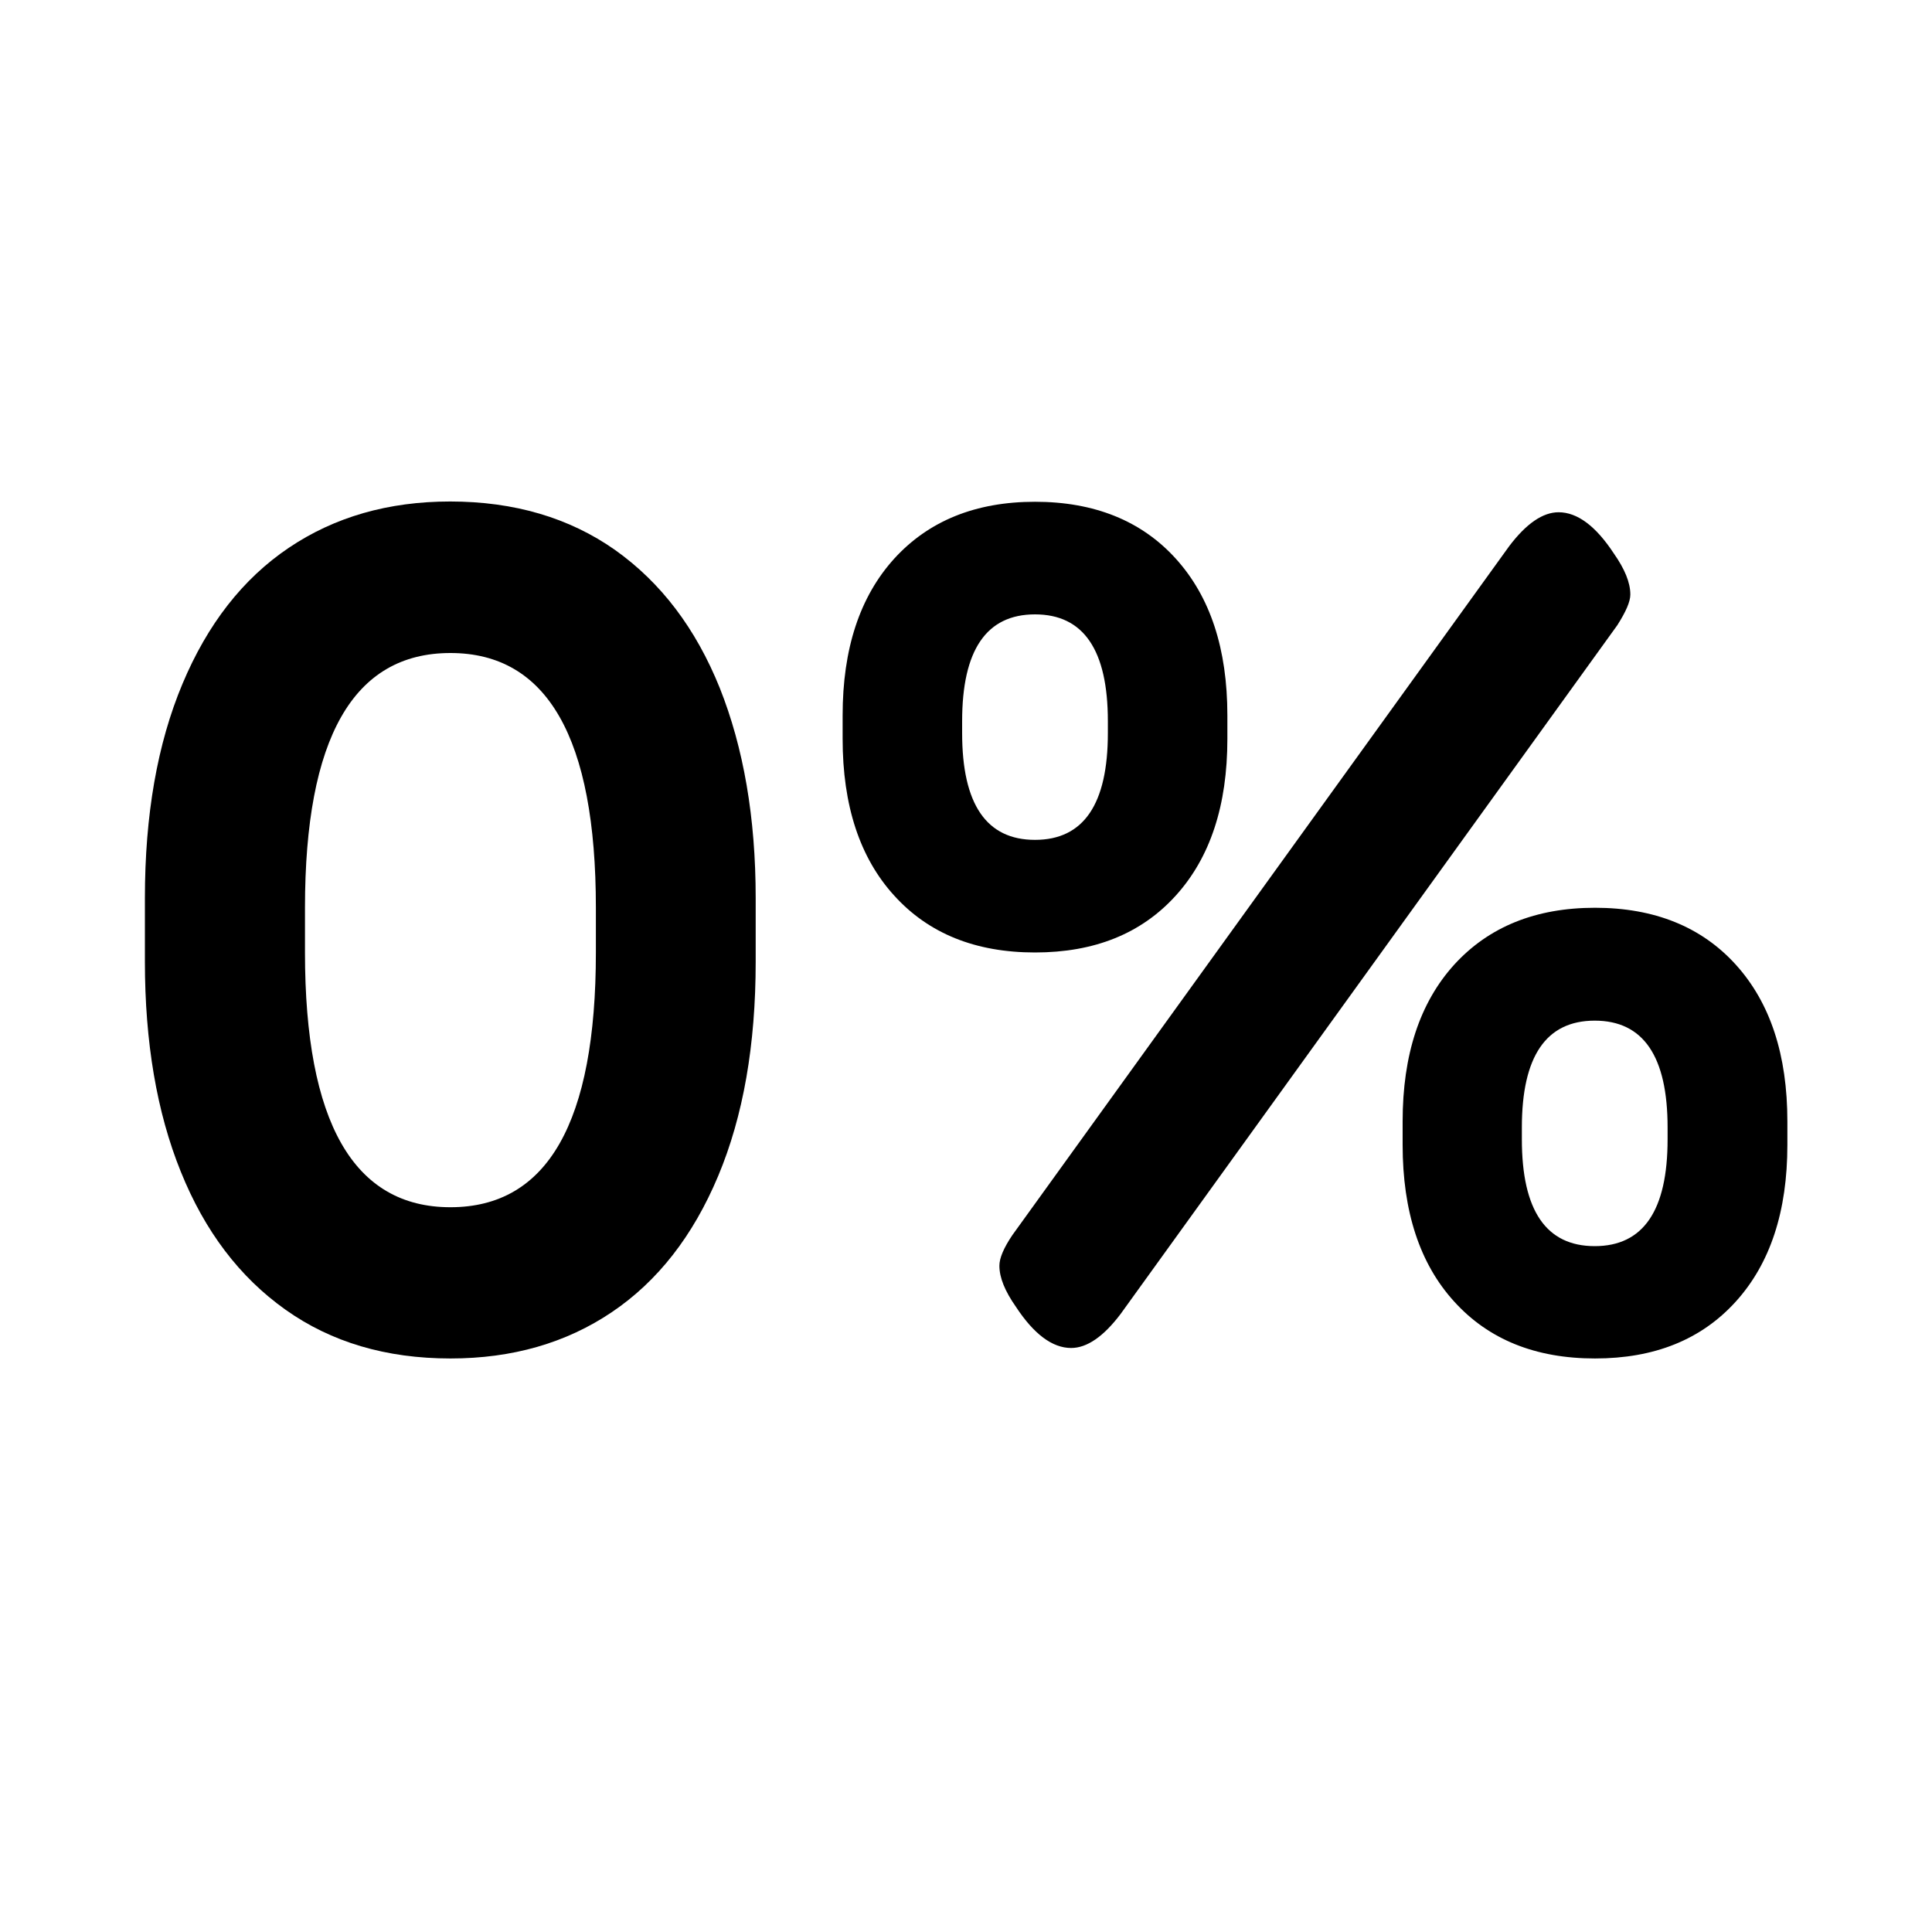
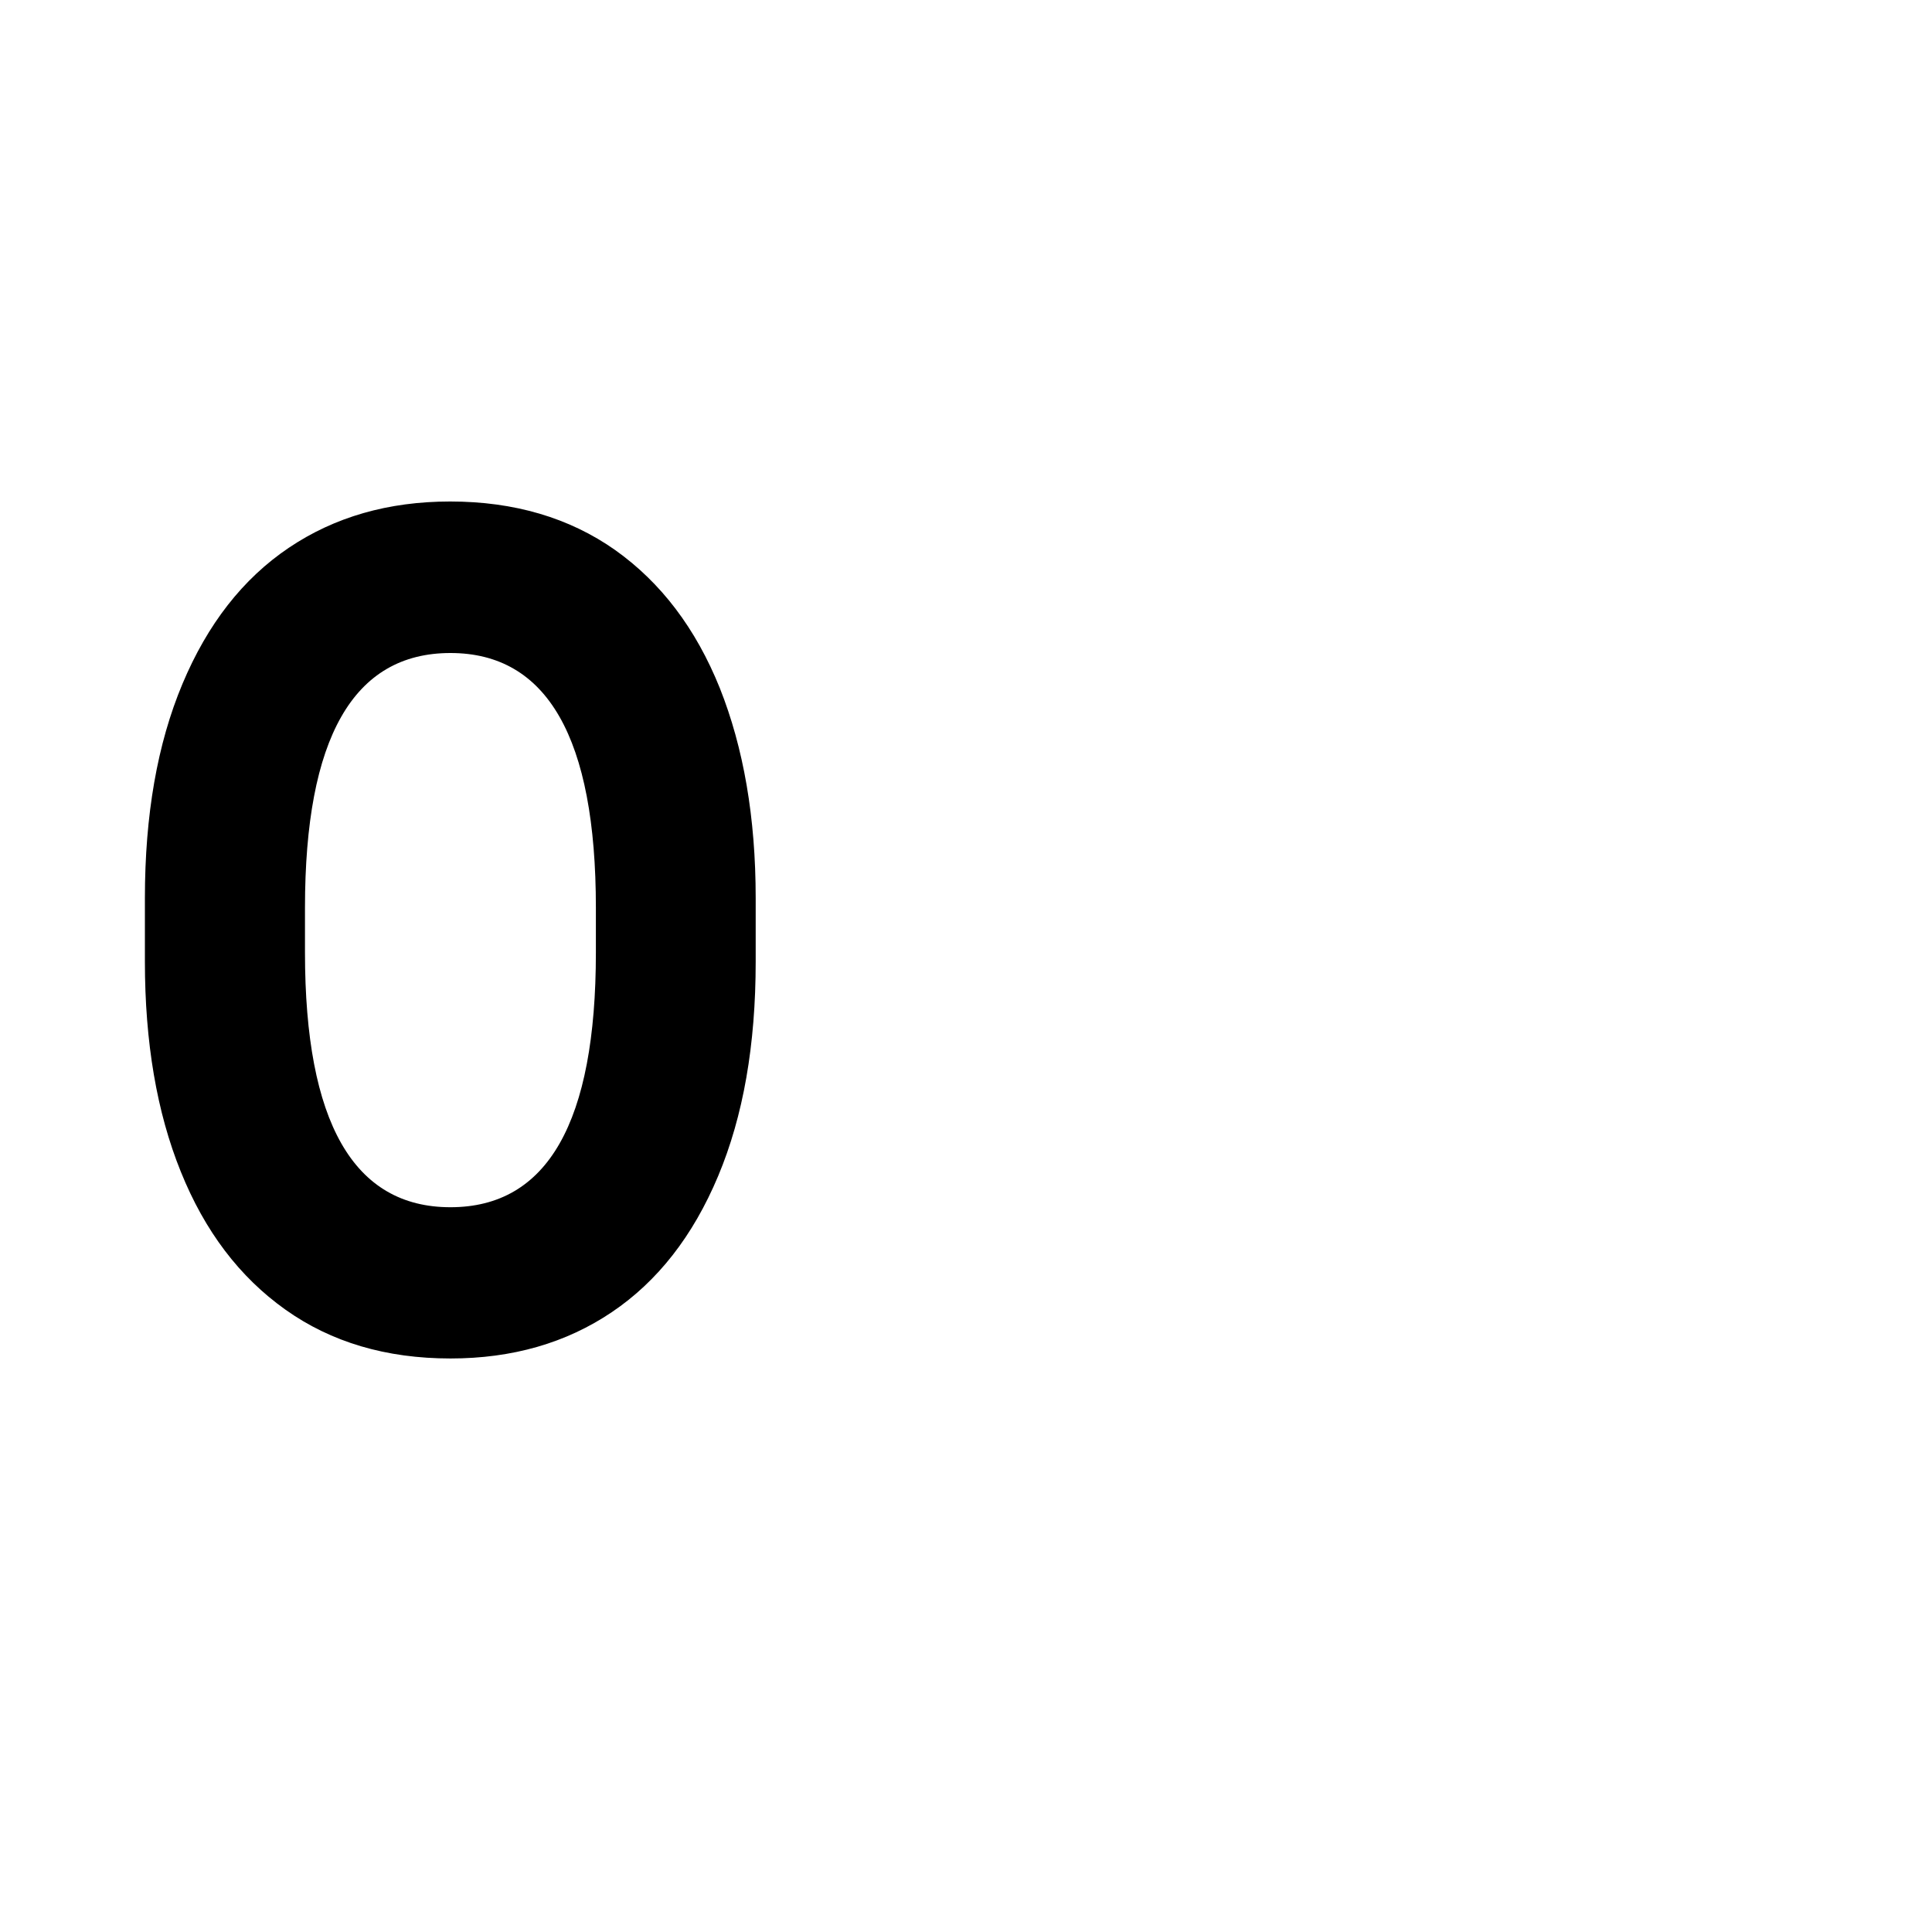
<svg xmlns="http://www.w3.org/2000/svg" version="1.1" id="Layer_1" x="0px" y="0px" viewBox="0 0 700 700" style="enable-background:new 0 0 700 700;" xml:space="preserve">
  <style type="text/css">
	.st0{fill:none;}
</style>
  <title>4g</title>
-   <rect y="0" class="st0" width="700" height="700" />
  <g>
    <path d="M273.8,348.5c0,30.1-4.5,55.9-13.6,77.6c-9.1,21.7-21.9,38.1-38.5,49.3s-36.1,16.8-58.5,16.8c-23.3,0-43.2-5.9-59.8-17.7   c-16.6-11.8-29.2-28.4-37.9-50c-8.7-21.5-13-46.9-13-76.1v-23c0-30.1,4.5-55.9,13.6-77.6c9.1-21.7,21.9-38.1,38.5-49.3   c16.6-11.2,36.1-16.8,58.5-16.8c23.2,0,43.2,5.9,59.8,17.6c16.6,11.8,29.2,28.4,37.9,50c8.6,21.6,13,46.9,13,76.1V348.5z    M215.9,328.9c0-61.5-17.6-92.3-52.7-92.3c-35.2,0-52.7,30.8-52.7,92.3v16.2c0,61.5,17.6,92.3,52.7,92.3   c35.2,0,52.7-30.8,52.7-92.3V328.9z" />
-     <path d="M444.7,267.7c0,24.1-6.2,43-18.7,56.8c-12.5,13.8-29.5,20.6-51,20.6c-21.6,0-38.6-6.9-51-20.6   c-12.5-13.7-18.7-32.7-18.7-56.8v-8.5c0-24.1,6.2-43,18.7-56.8c12.5-13.7,29.5-20.6,51-20.6c21.5,0,38.6,6.9,51,20.6   c12.5,13.8,18.7,32.7,18.7,56.8V267.7z M401.4,261.3c0-25.8-8.8-38.7-26.4-38.7c-17.6,0-26.4,12.9-26.4,38.7v4.3   c0,25.8,8.8,38.7,26.4,38.7c17.6,0,26.4-12.9,26.4-38.7V261.3z M546.8,197.9c6.2-8.2,12.2-12.3,17.9-12.3c6.8,0,13.5,5,20,14.9   c4,5.7,6,10.6,6,14.9c0,2.6-1.6,6.2-4.7,11.1L406,476.1c-6.2,8.2-12.2,12.3-17.9,12.3c-6.8,0-13.5-5-20-14.9c-4-5.7-6-10.6-6-14.9   c0-2.8,1.6-6.5,4.7-11.1L546.8,197.9z M647.6,414.8c0,24.1-6.2,43-18.7,56.8c-12.5,13.8-29.5,20.6-51,20.6   c-21.6,0-38.6-6.9-51-20.6c-12.5-13.7-18.7-32.7-18.7-56.8v-8.5c0-24.1,6.2-43,18.7-56.8c12.5-13.7,29.5-20.6,51-20.6   c21.5,0,38.6,6.9,51,20.6c12.5,13.8,18.7,32.7,18.7,56.8V414.8z M604.2,408.5c0-25.8-8.8-38.7-26.4-38.7   c-17.6,0-26.4,12.9-26.4,38.7v4.3c0,25.8,8.8,38.7,26.4,38.7c17.6,0,26.4-12.9,26.4-38.7V408.5z" />
  </g>
</svg>